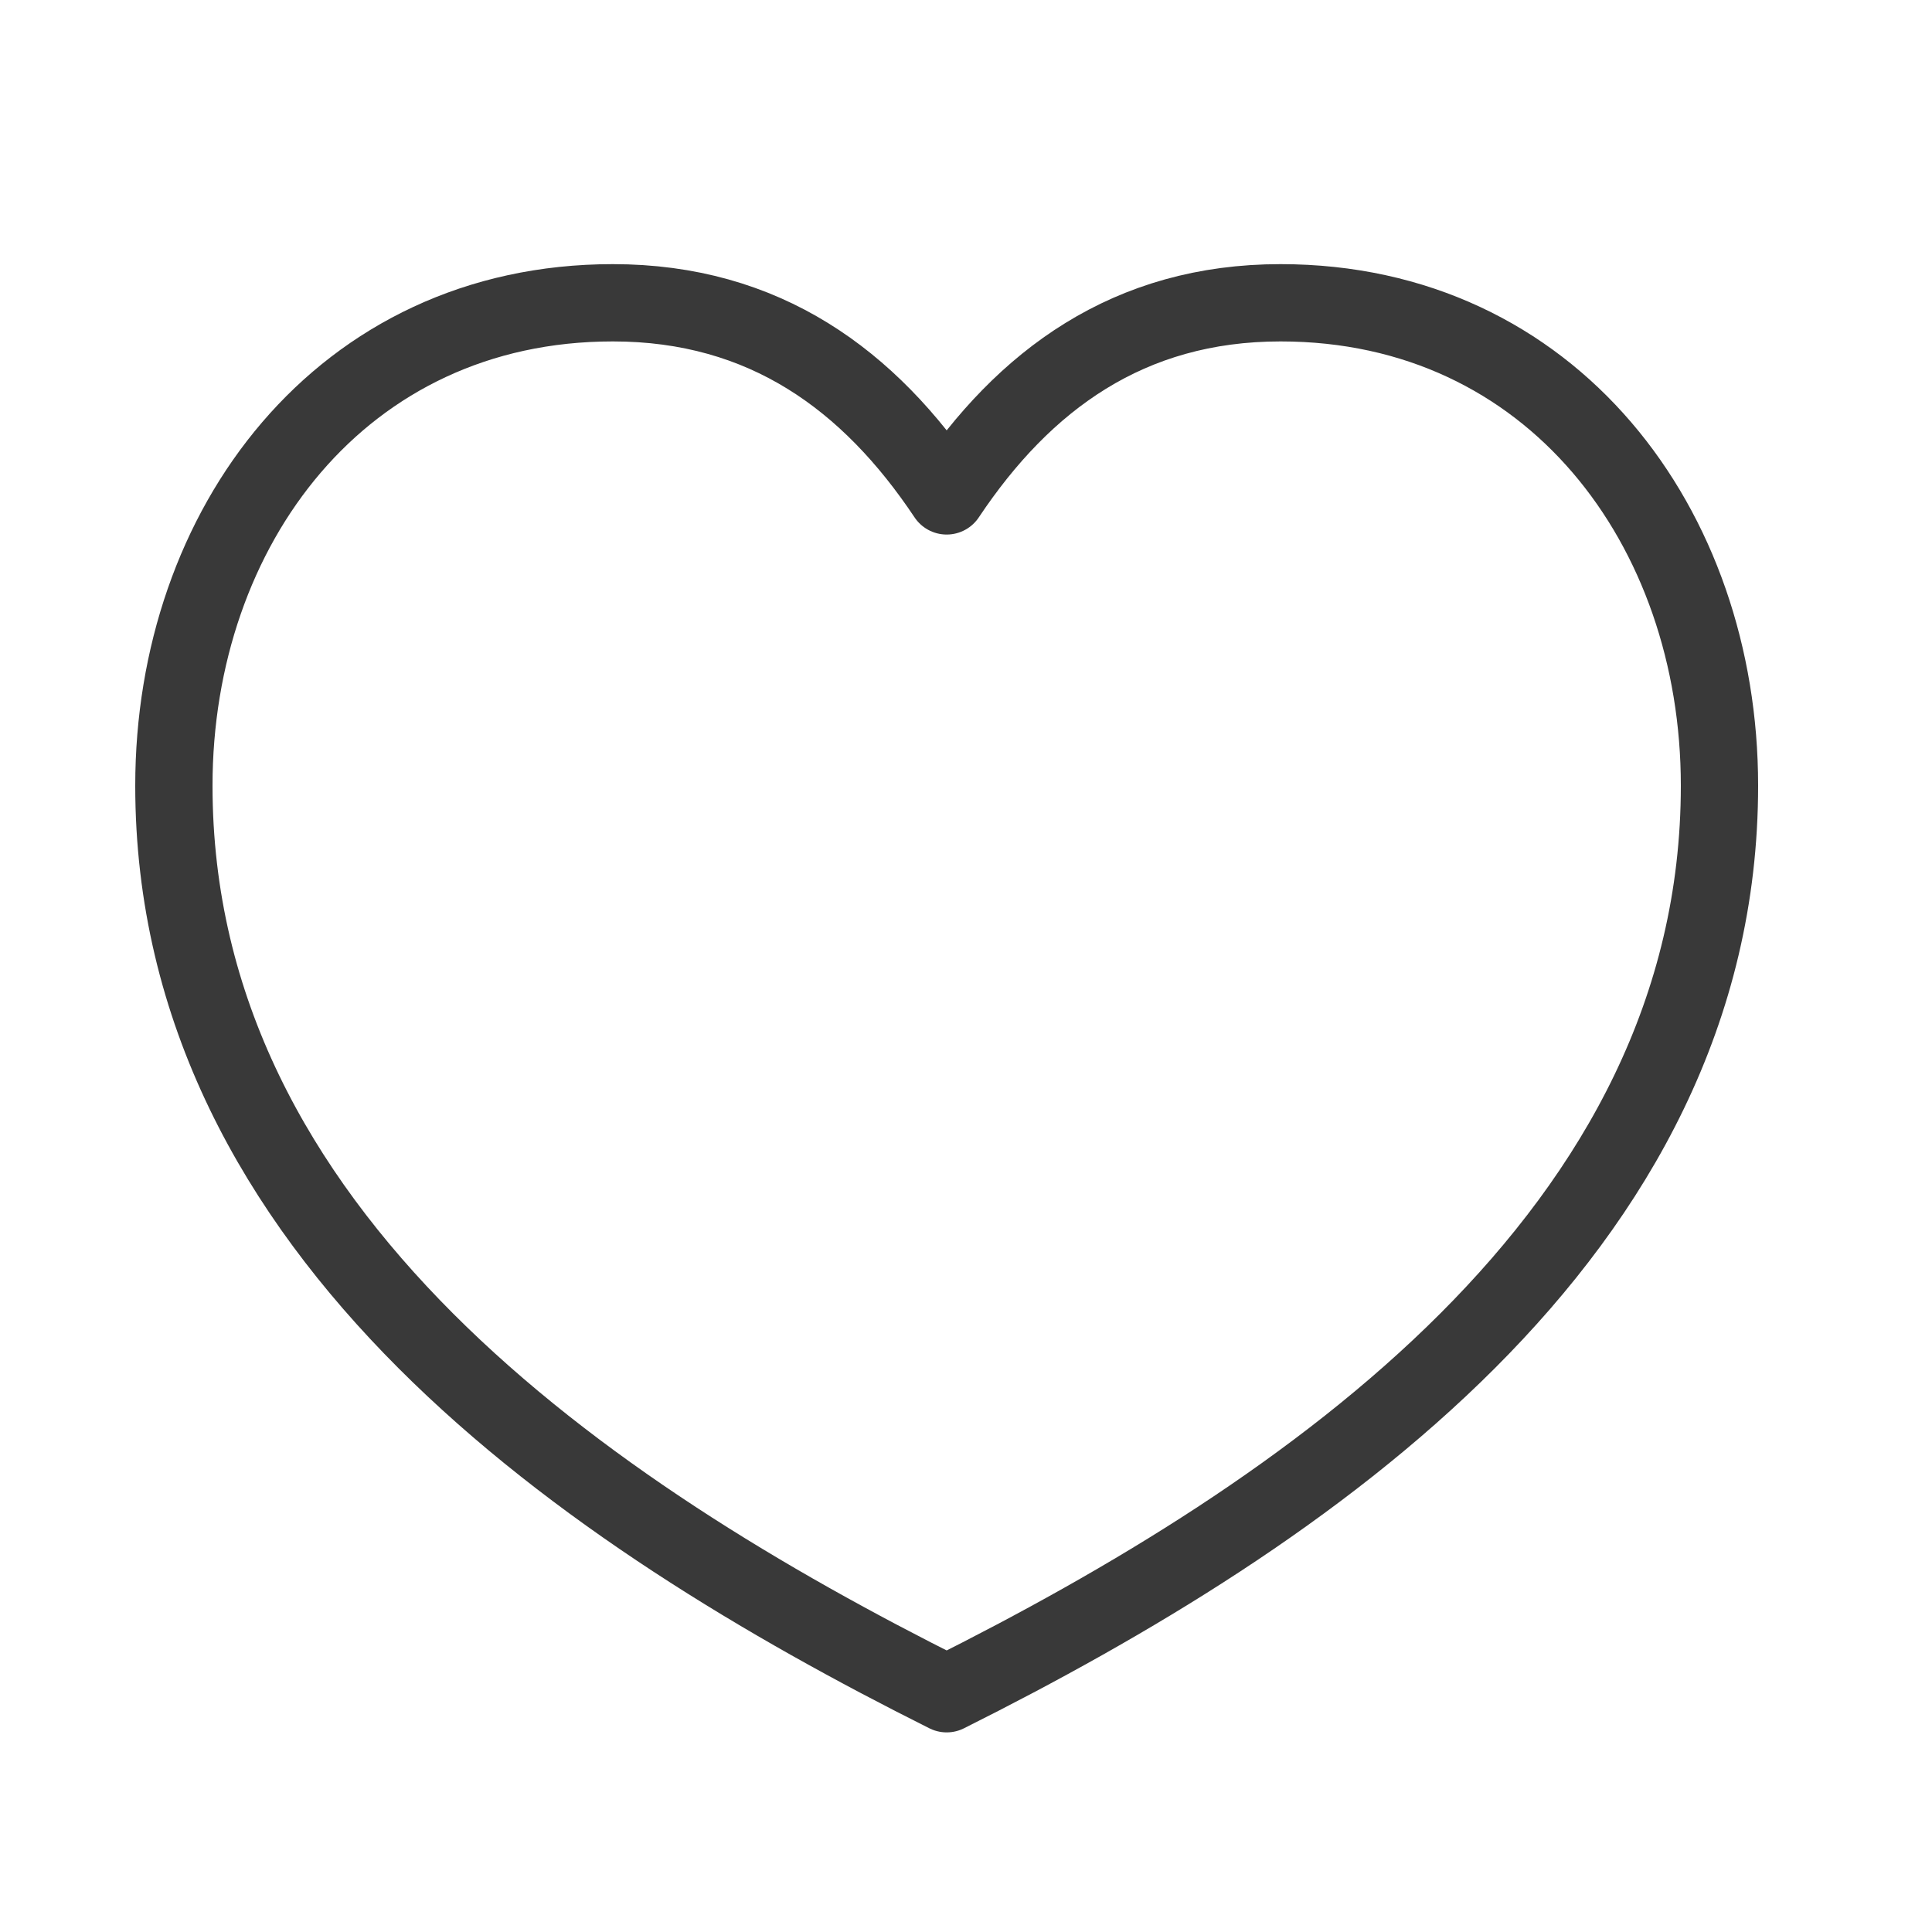
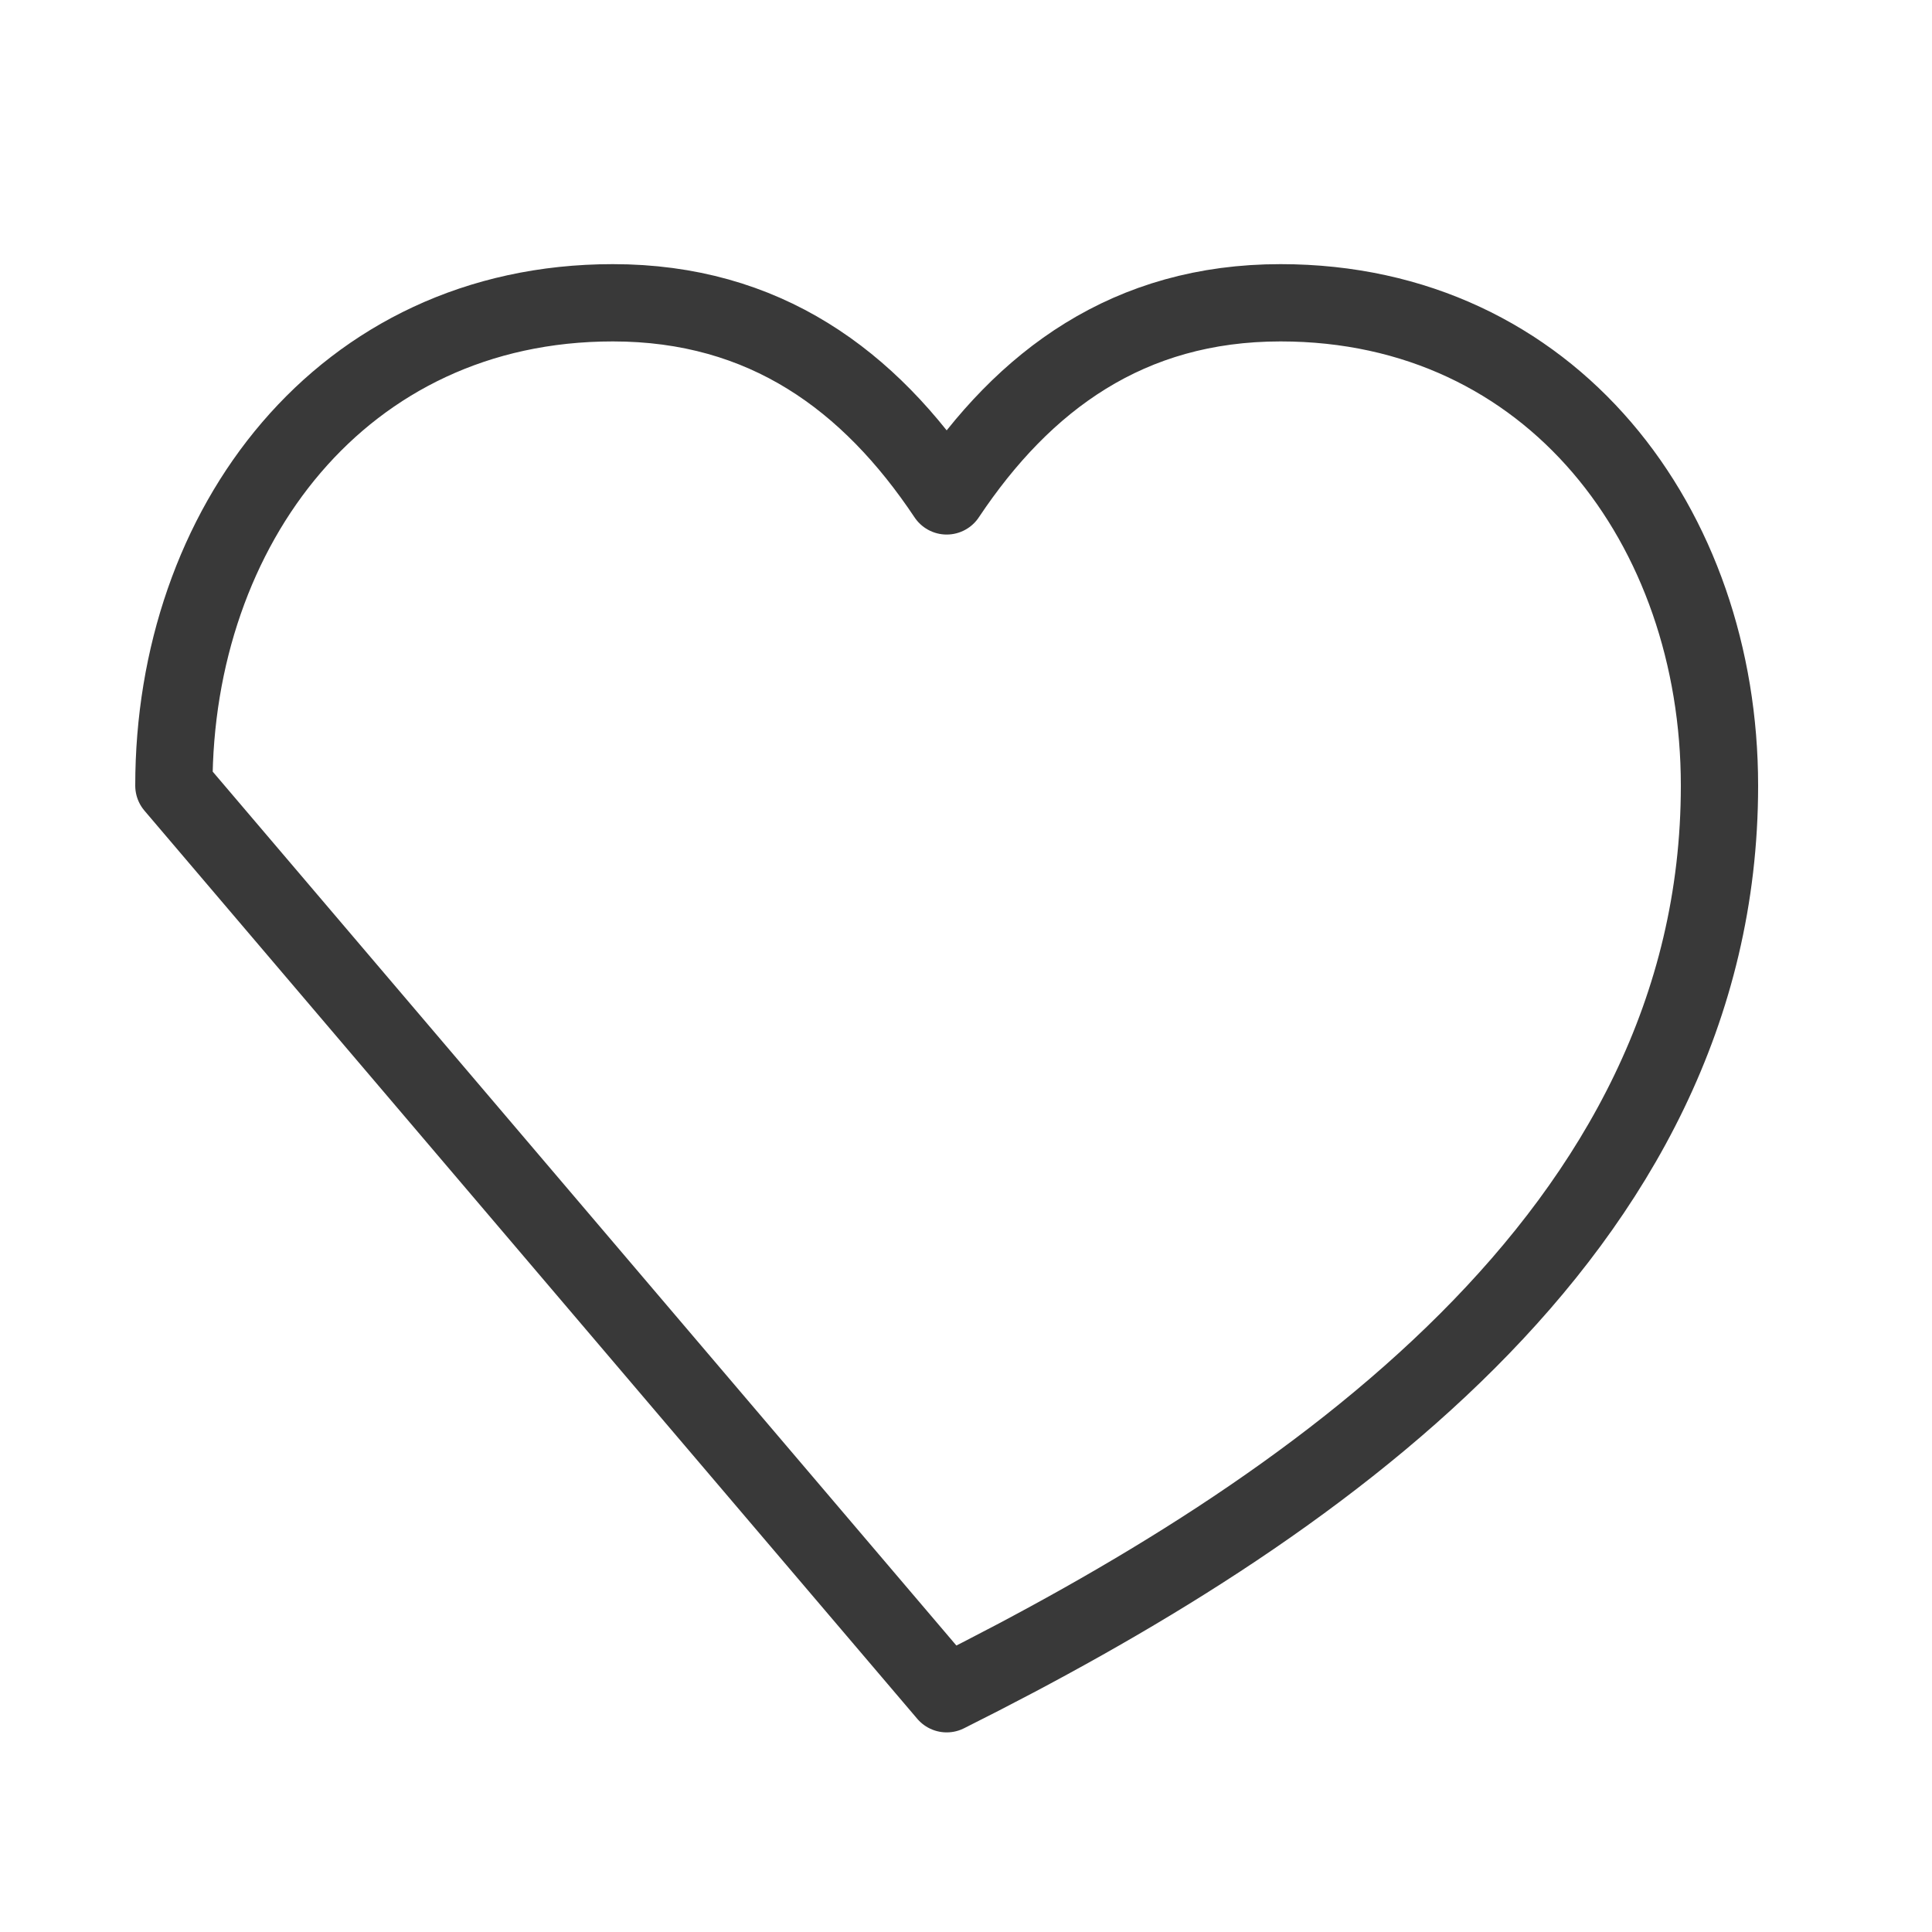
<svg xmlns="http://www.w3.org/2000/svg" width="25" height="25" viewBox="0 0 25 25" fill="none">
-   <path d="M2.25 10.166C2.25 6.827 4.414 3.918 7.93 3.918C9.893 3.918 11.25 4.917 12.25 6.417C13.25 4.917 14.607 3.918 16.57 3.918C20.086 3.918 22.25 6.827 22.25 10.166C22.25 15.978 16.892 19.595 12.25 21.917C7.608 19.595 2.25 15.978 2.25 10.166Z" stroke="#393939" stroke-linejoin="round" />
+   <path d="M2.25 10.166C2.25 6.827 4.414 3.918 7.93 3.918C9.893 3.918 11.25 4.917 12.25 6.417C13.25 4.917 14.607 3.918 16.57 3.918C20.086 3.918 22.25 6.827 22.25 10.166C22.25 15.978 16.892 19.595 12.25 21.917Z" stroke="#393939" stroke-linejoin="round" />
</svg>